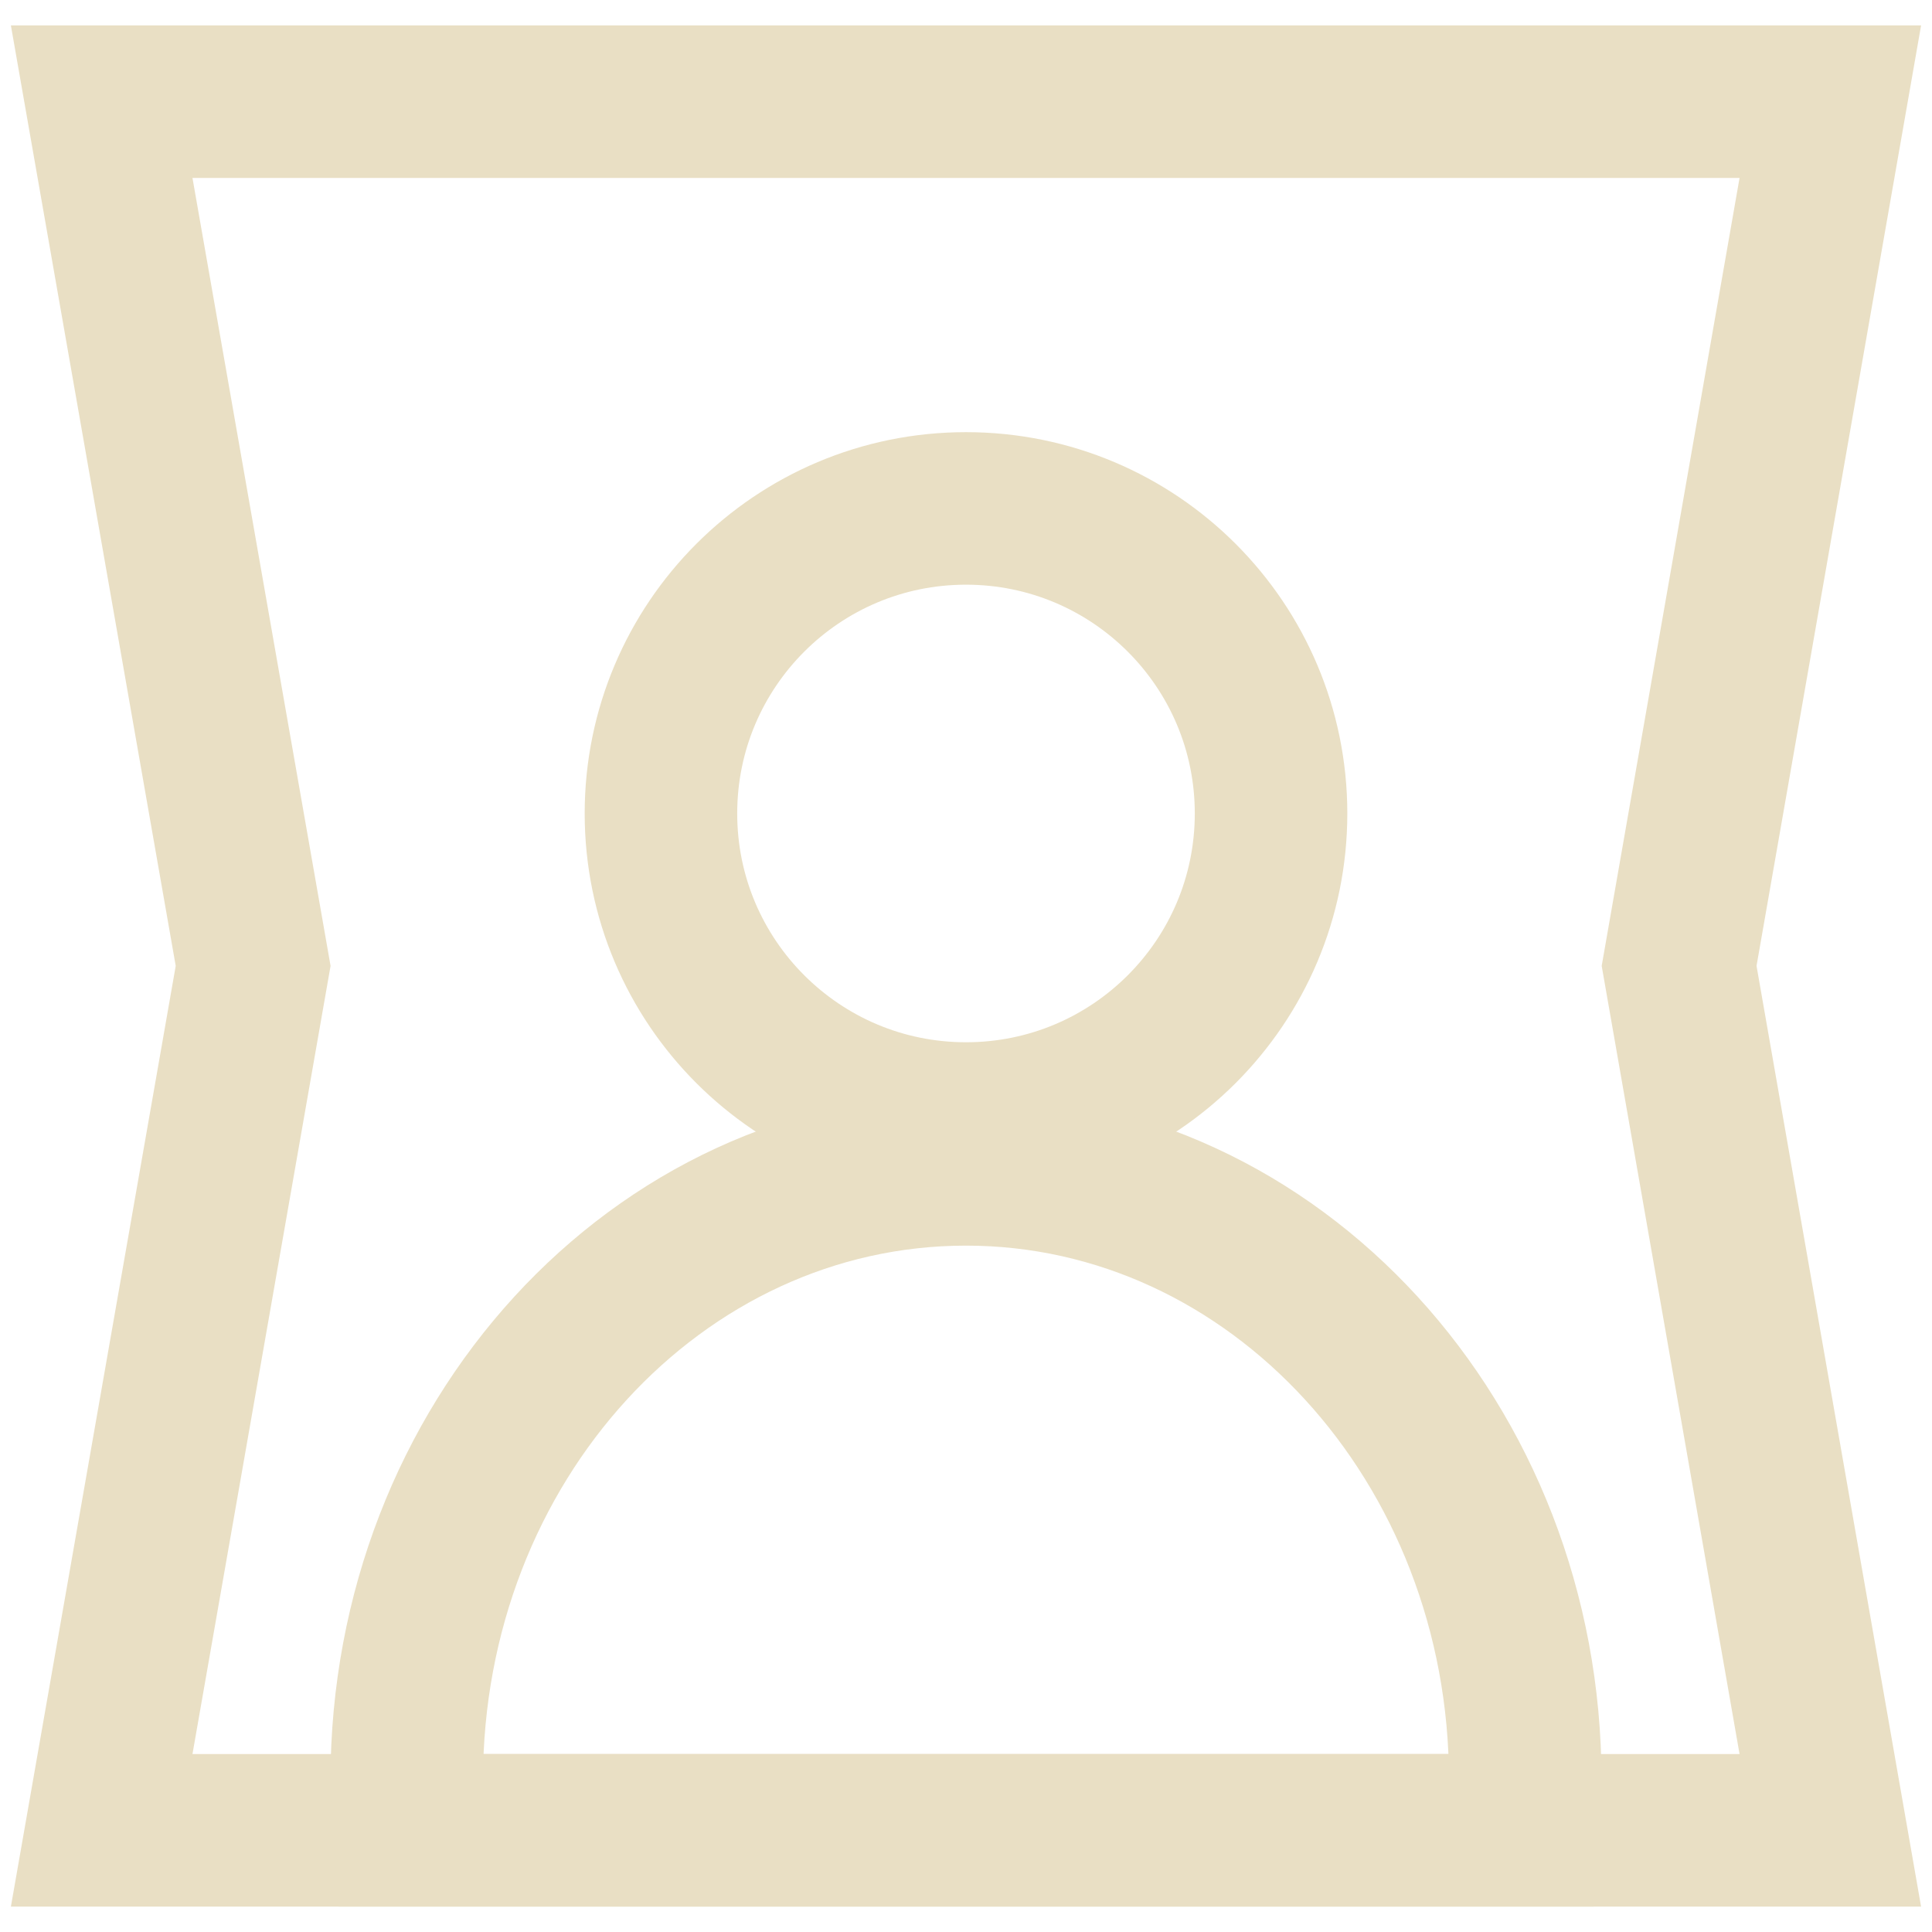
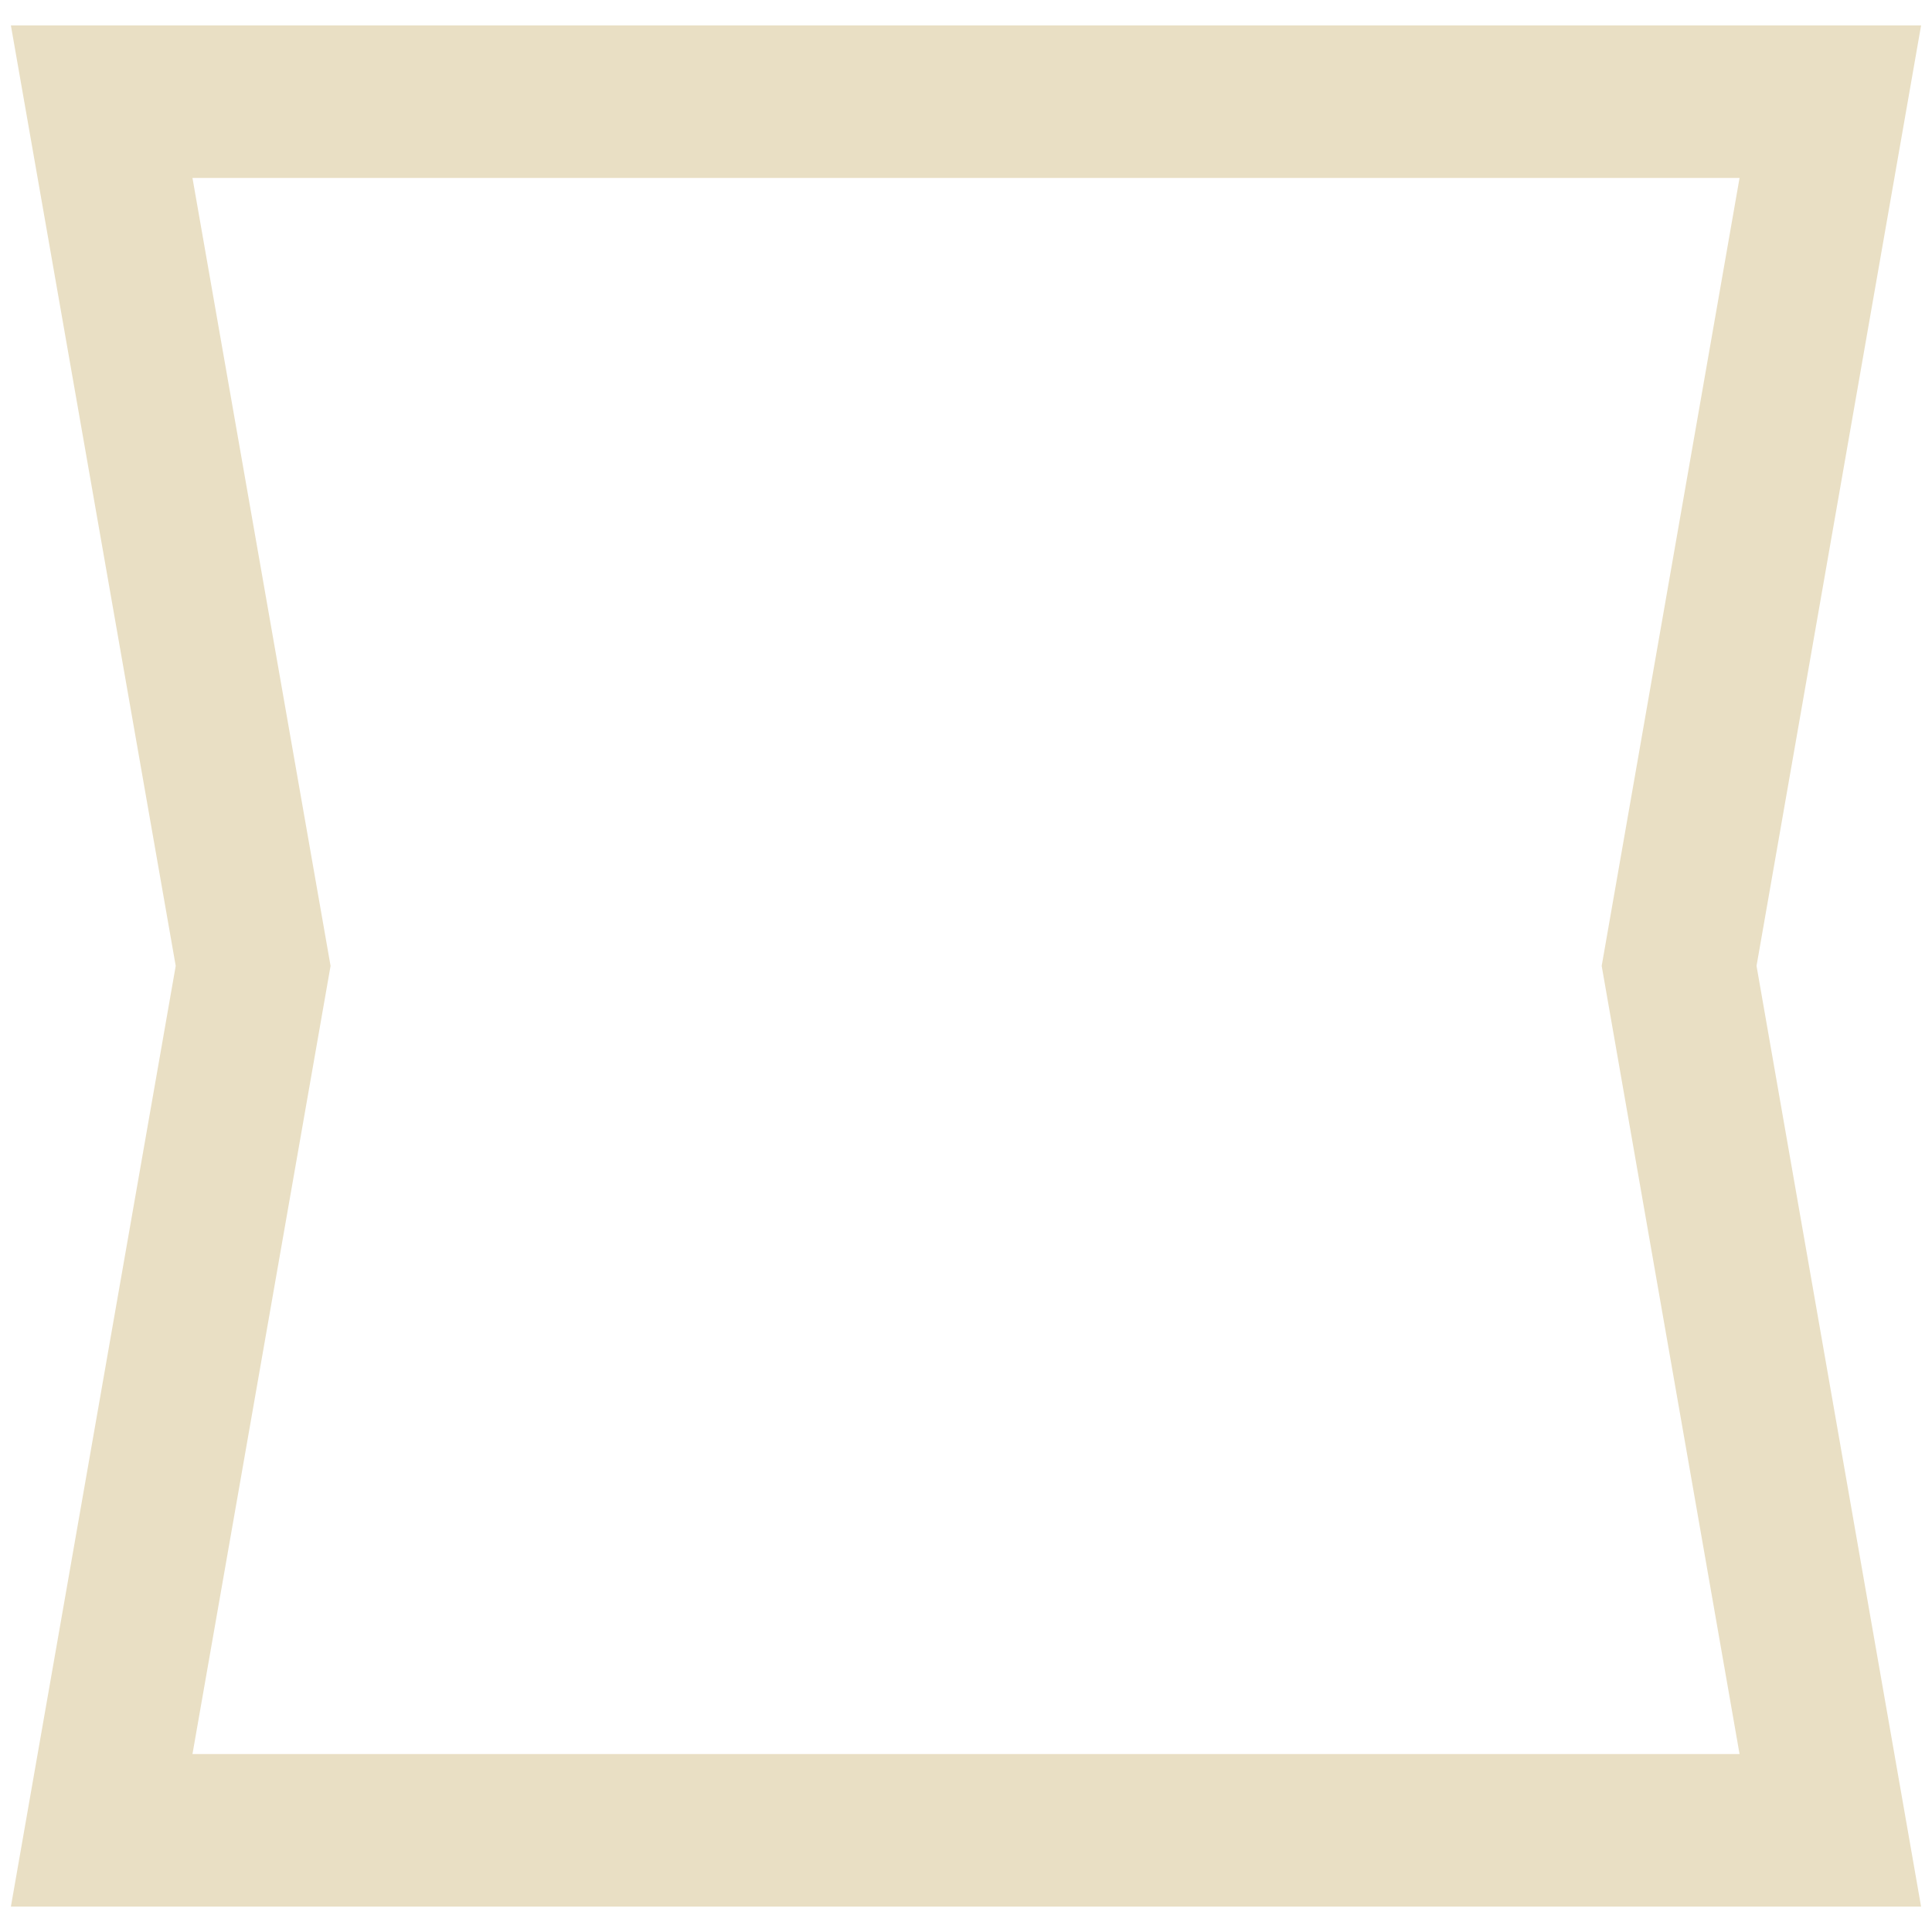
<svg xmlns="http://www.w3.org/2000/svg" width="38" height="38" viewBox="0 0 38 38" fill="none">
  <path fill-rule="evenodd" clip-rule="evenodd" d="M33.026 18.998L36 36H2L4.979 18.998L2 2H36L33.026 18.998Z" stroke="#E9DFC4" stroke-width="3" stroke-miterlimit="10" />
-   <path d="M19 22C22.314 22 25 19.314 25 16C25 12.686 22.314 10 19 10C15.686 10 13 12.686 13 16C13 19.314 15.686 22 19 22Z" stroke="#E9DFC4" stroke-width="3" stroke-miterlimit="10" />
-   <path d="M30 35.015C30 35.345 29.986 35.675 29.959 36H8.041C8.014 35.68 8 35.35 8 35.015C8 28.375 12.925 23 19 23C25.075 23 30 28.38 30 35.015Z" stroke="#E9DFC4" stroke-width="3" stroke-miterlimit="10" />
</svg>